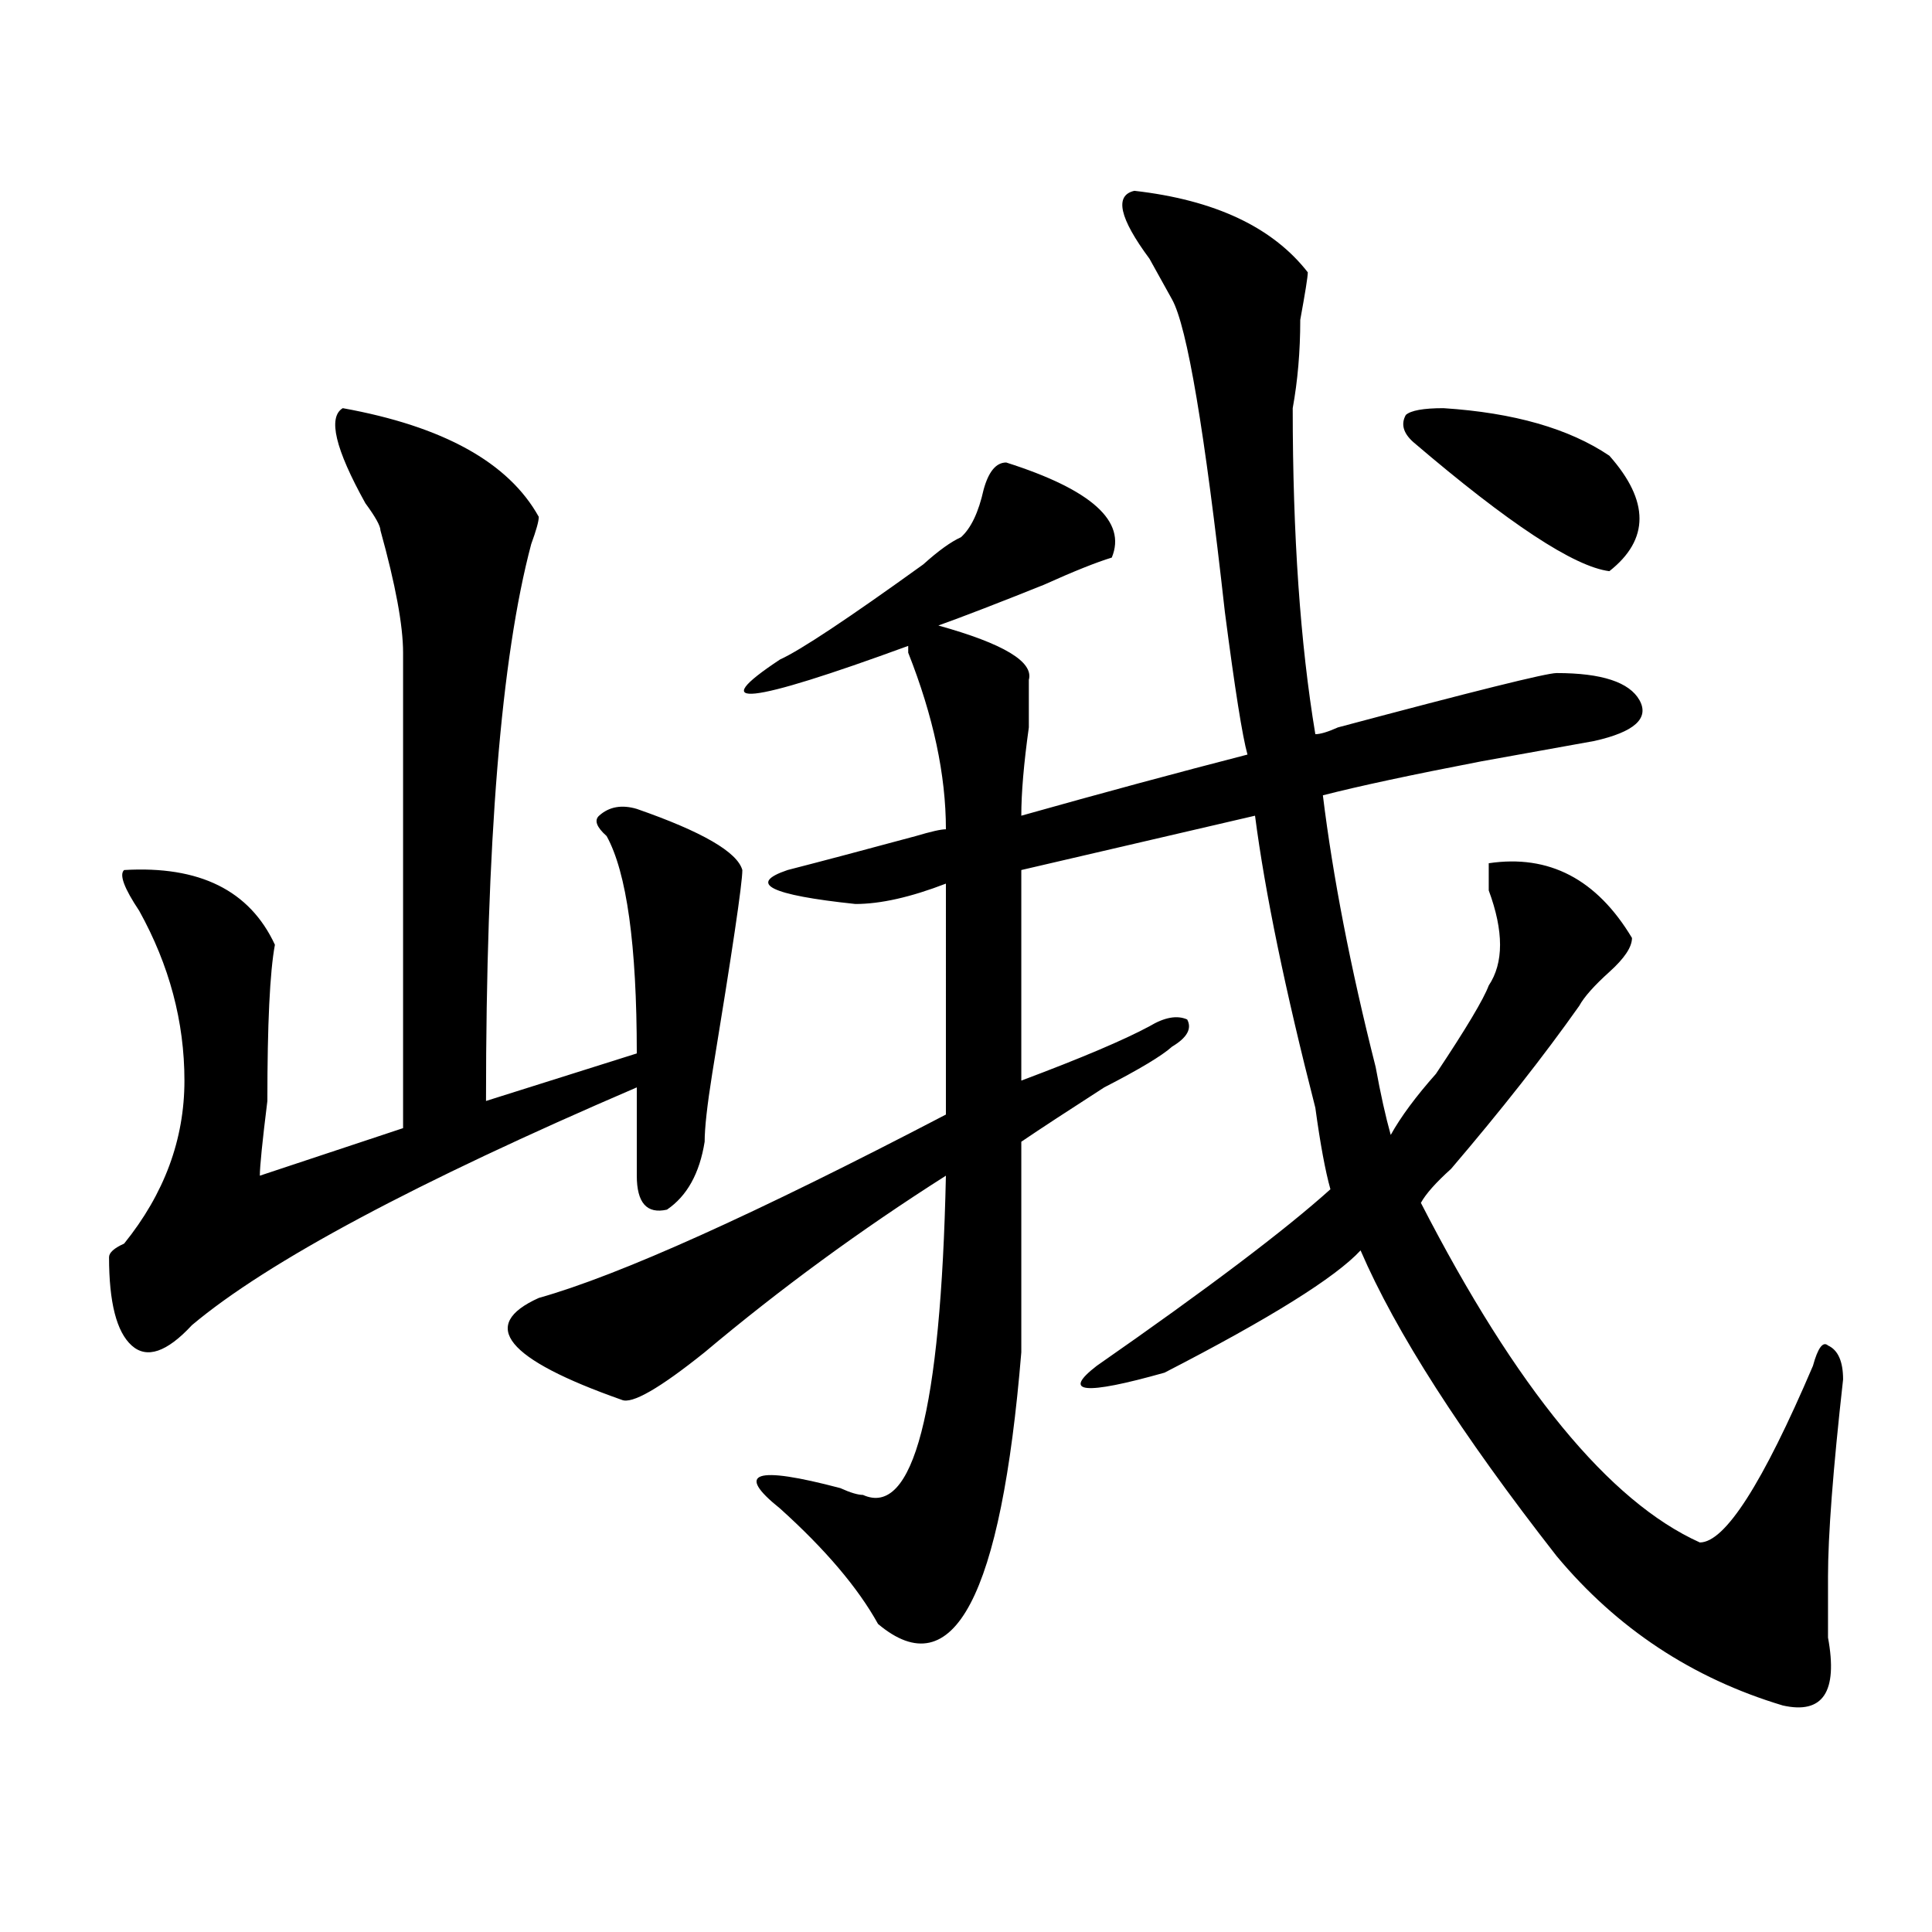
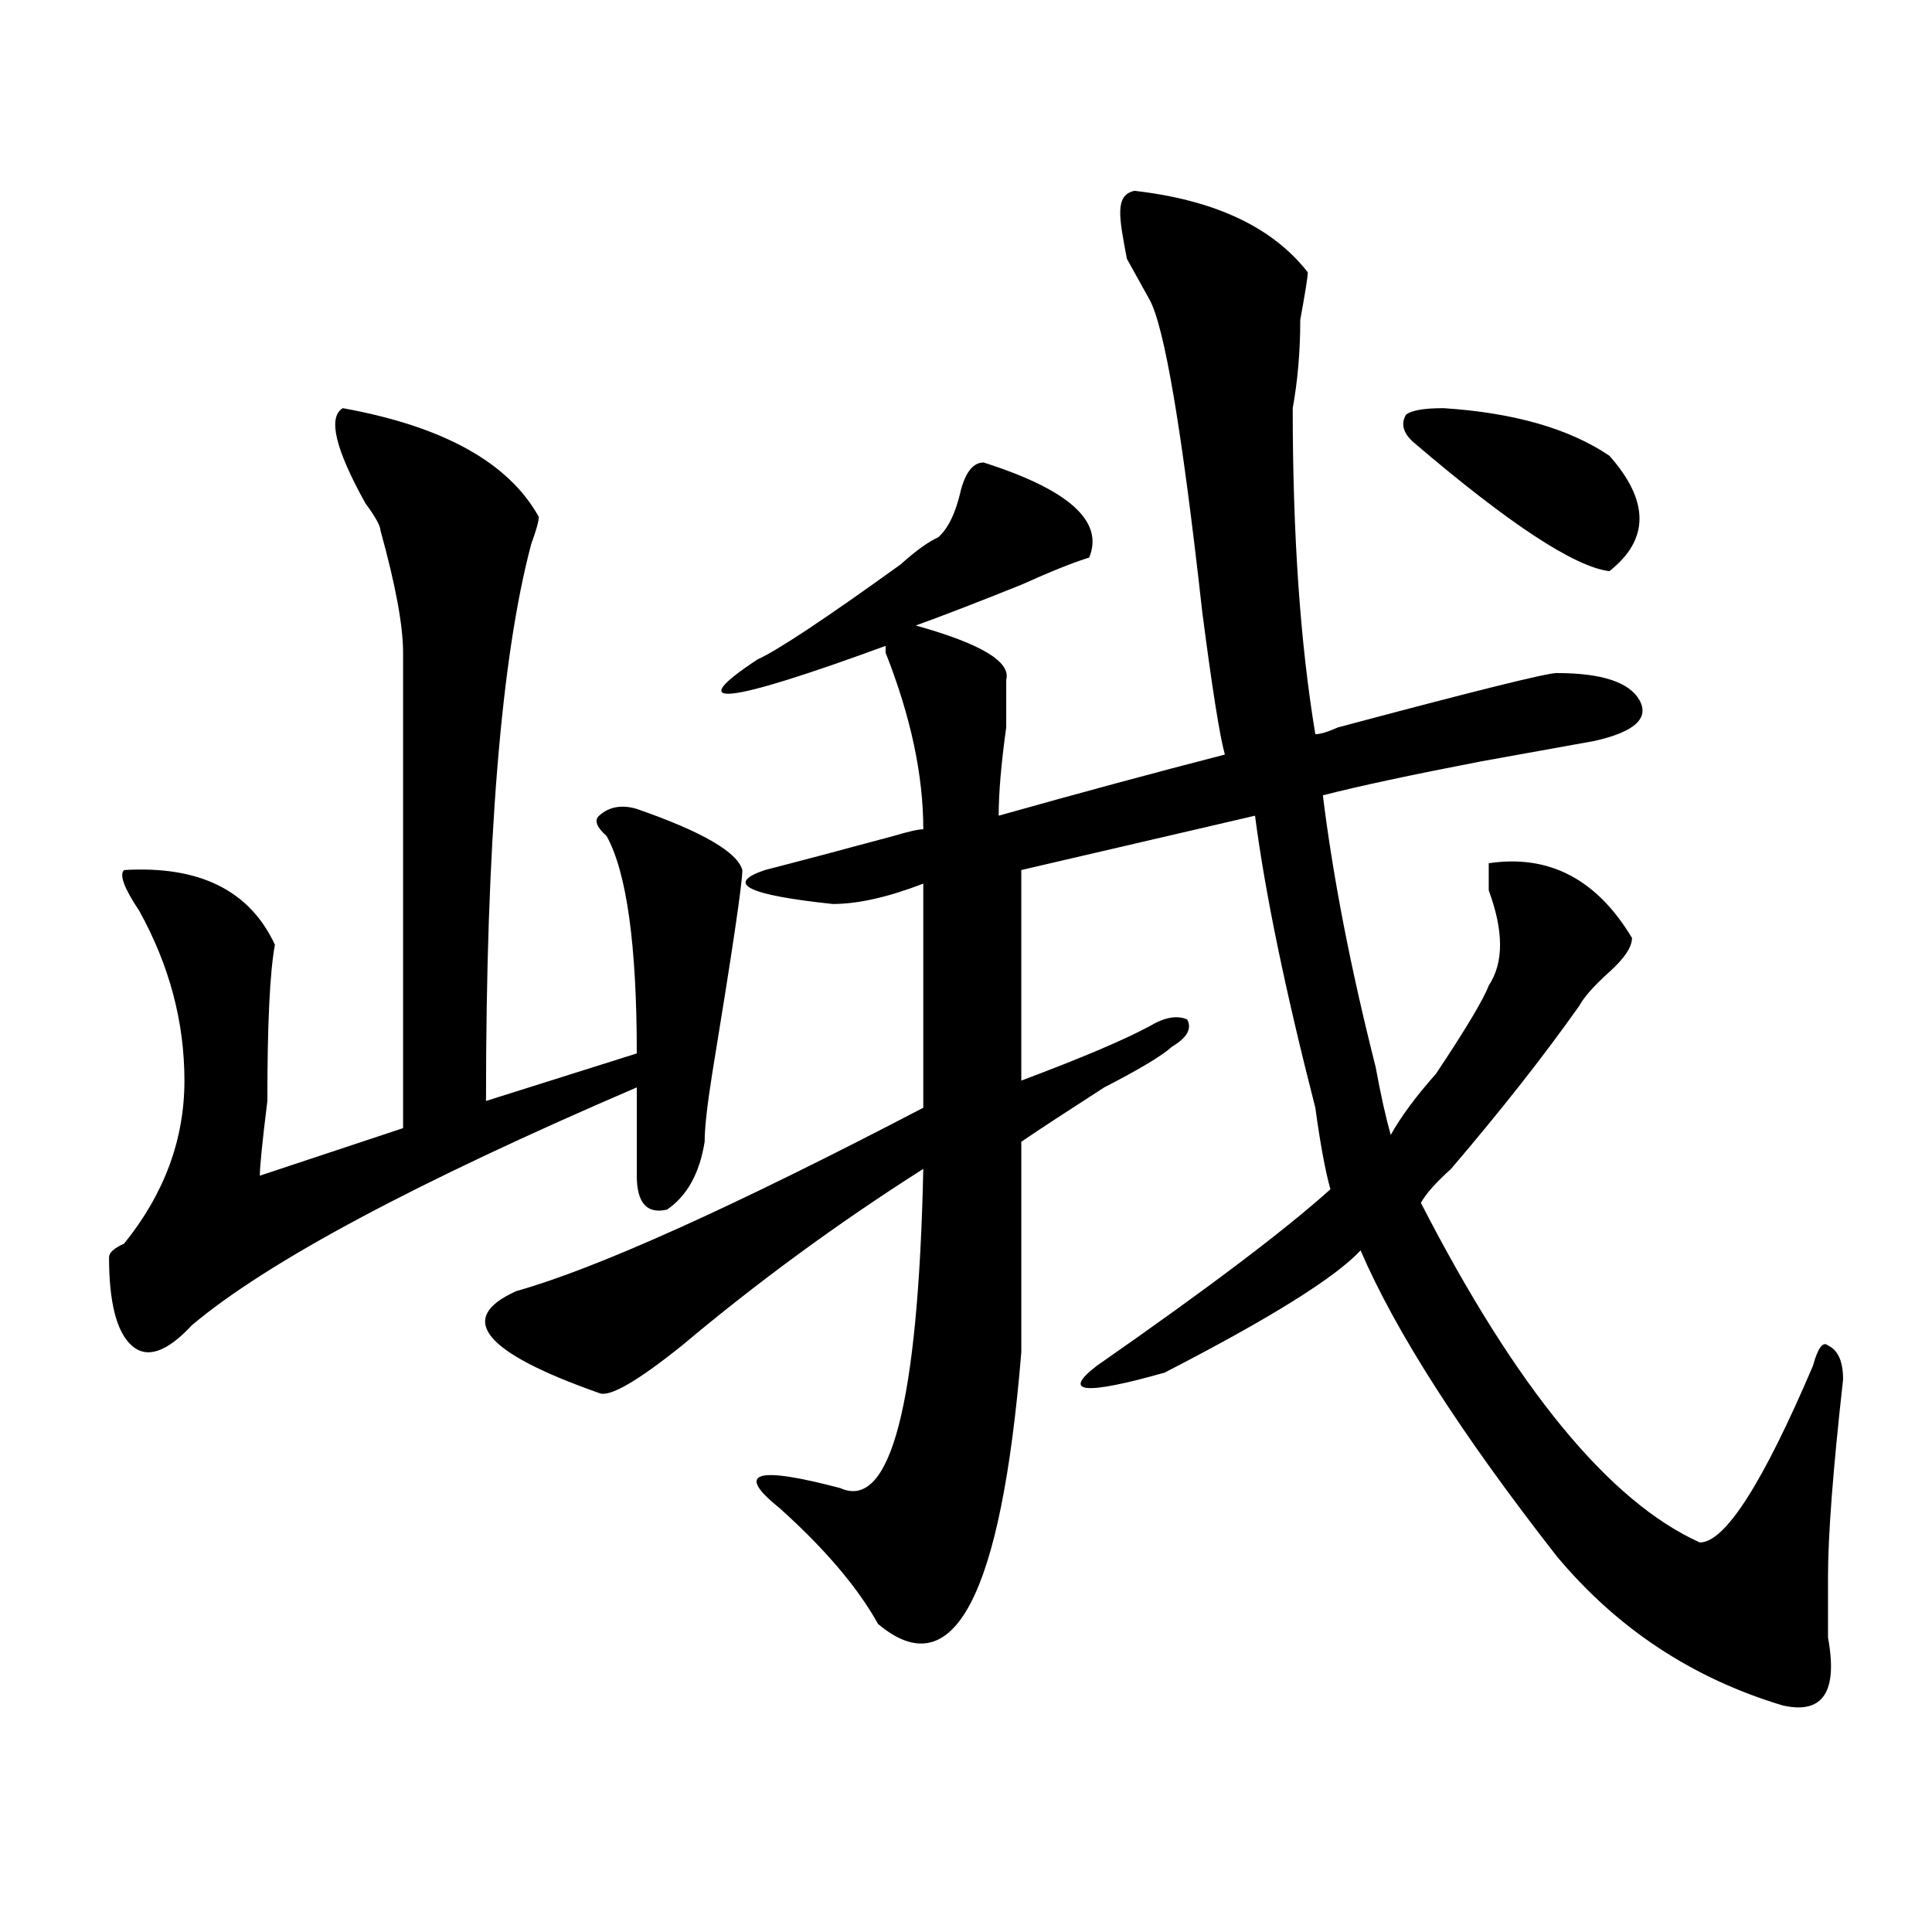
<svg xmlns="http://www.w3.org/2000/svg" version="1.1" id="图层_1" x="0px" y="0px" width="1000px" height="1000px" viewBox="0 0 1000 1000" enable-background="new 0 0 1000 1000" xml:space="preserve">
-   <path d="M177.41,211.266c52.011,9.394,85.852,28.125,101.461,56.25c0,2.362-1.342,7.031-3.902,14.063  c-15.609,58.612-23.414,154.688-23.414,288.281l78.047-24.609c0-56.25-5.244-93.714-15.609-112.5  c-5.244-4.669-6.524-8.185-3.902-10.547c5.183-4.669,11.707-5.823,19.512-3.516c33.779,11.755,52.011,22.302,54.633,31.641  c0,7.031-5.244,42.188-15.609,105.469c-2.622,16.425-3.902,28.125-3.902,35.156c-2.622,16.425-9.146,28.125-19.512,35.156  c-10.427,2.362-15.609-3.516-15.609-17.578c0-16.37,0-31.641,0-45.703c-114.51,49.219-191.215,90.253-230.238,123.047  c-13.049,14.063-23.414,17.578-31.219,10.547s-11.707-22.247-11.707-45.703c0-2.308,2.561-4.669,7.805-7.031  c20.792-25.763,31.219-53.888,31.219-84.375c0-30.433-7.805-59.766-23.414-87.891c-7.805-11.7-10.427-18.731-7.805-21.094  c39.023-2.308,64.998,10.547,78.047,38.672c-2.622,14.063-3.902,41.034-3.902,80.859c-2.622,21.094-3.902,34.003-3.902,38.672  l74.145-24.609c0-53.888,0-135.901,0-246.094c0-14.063-3.902-35.156-11.707-63.281c0-2.308-2.622-7.031-7.805-14.063  C173.508,232.359,169.605,215.989,177.41,211.266z M587.156,98.766c41.584,4.724,71.522,18.786,89.754,42.188  c0,2.362-1.342,10.547-3.902,24.609c0,16.425-1.342,31.641-3.902,45.703c0,65.644,3.902,121.894,11.707,168.75  c2.561,0,6.463-1.153,11.707-3.516c70.242-18.731,107.924-28.125,113.168-28.125c23.414,0,37.682,4.724,42.926,14.063  c5.183,9.394-2.622,16.425-23.414,21.094c-13.049,2.362-32.561,5.878-58.535,10.547c-36.463,7.031-63.779,12.909-81.949,17.578  c5.183,42.188,14.268,89.099,27.316,140.625c2.561,14.063,5.183,25.817,7.805,35.156c5.183-9.339,12.987-19.886,23.414-31.641  c15.609-23.401,24.694-38.672,27.316-45.703c7.805-11.7,7.805-28.125,0-49.219c0-7.031,0-11.7,0-14.063  c31.219-4.669,55.913,8.239,74.145,38.672c0,4.724-3.902,10.547-11.707,17.578s-13.049,12.909-15.609,17.578  c-18.231,25.817-40.365,53.942-66.34,84.375c-7.805,7.031-13.049,12.909-15.609,17.578c49.389,96.13,97.559,154.688,144.387,175.781  c12.987,0,32.499-30.433,58.535-91.406c2.561-9.339,5.183-12.854,7.805-10.547c5.183,2.362,7.805,8.239,7.805,17.578  c-5.244,46.911-7.805,80.859-7.805,101.953c0,7.031,0,17.578,0,31.641c5.183,28.125-2.622,39.825-23.414,35.156  c-46.828-14.063-85.852-39.881-117.07-77.344c-49.45-63.281-83.291-116.016-101.461-158.203  c-13.049,14.063-46.828,35.156-101.461,63.281c-41.646,11.755-53.353,10.547-35.121-3.516  c57.193-39.825,97.559-70.313,120.973-91.406c-2.622-9.339-5.244-23.401-7.805-42.188c-15.609-60.919-26.036-111.292-31.219-151.172  l-120.973,28.125v108.984c31.219-11.7,53.291-21.094,66.34-28.125c7.805-4.669,14.268-5.823,19.512-3.516  c2.561,4.724,0,9.394-7.805,14.063c-5.244,4.724-16.951,11.755-35.121,21.094c-18.231,11.755-32.561,21.094-42.926,28.125  c0,21.094,0,57.458,0,108.984C518.194,826.5,493.5,873.356,454.477,840.563c-10.427-18.787-27.316-38.672-50.73-59.766  c-23.414-18.731-13.049-22.247,31.219-10.547c5.183,2.362,9.085,3.516,11.707,3.516c25.975,11.755,40.304-43.341,42.926-165.234  c-44.268,28.125-85.852,58.612-124.875,91.406c-23.414,18.786-37.743,26.972-42.926,24.609  c-59.877-21.094-74.145-38.672-42.926-52.734c41.584-11.7,111.826-43.341,210.727-94.922V457.359  c-18.231,7.031-33.841,10.547-46.828,10.547c-44.268-4.669-55.975-10.547-35.121-17.578c18.17-4.669,40.304-10.547,66.34-17.578  c7.805-2.308,12.987-3.516,15.609-3.516c0-28.125-6.524-58.558-19.512-91.406v-3.516c-83.291,30.487-105.363,32.849-66.34,7.031  c10.365-4.669,35.121-21.094,74.145-49.219c7.805-7.031,14.268-11.7,19.512-14.063c5.183-4.669,9.085-12.854,11.707-24.609  c2.561-9.339,6.463-14.063,11.707-14.063c44.206,14.063,62.438,30.487,54.633,49.219c-7.805,2.362-19.512,7.031-35.121,14.063  c-23.414,9.394-41.646,16.425-54.633,21.094c33.779,9.394,49.389,18.786,46.828,28.125c0,4.724,0,12.909,0,24.609  c-2.622,18.786-3.902,34.003-3.902,45.703c41.584-11.7,80.607-22.247,117.07-31.641c-2.622-9.339-6.524-33.948-11.707-73.828  c-10.427-93.714-19.512-147.656-27.316-161.719c-2.622-4.669-6.524-11.701-11.707-21.094  C579.352,112.828,576.729,101.127,587.156,98.766z M747.152,211.266c36.401,2.362,64.998,10.547,85.852,24.609  c20.792,23.456,20.792,43.396,0,59.766c-18.231-2.308-52.072-24.609-101.461-66.797c-5.244-4.669-6.524-9.339-3.902-14.063  C730.201,212.474,736.726,211.266,747.152,211.266z" />
+   <path d="M177.41,211.266c52.011,9.394,85.852,28.125,101.461,56.25c0,2.362-1.342,7.031-3.902,14.063  c-15.609,58.612-23.414,154.688-23.414,288.281l78.047-24.609c0-56.25-5.244-93.714-15.609-112.5  c-5.244-4.669-6.524-8.185-3.902-10.547c5.183-4.669,11.707-5.823,19.512-3.516c33.779,11.755,52.011,22.302,54.633,31.641  c0,7.031-5.244,42.188-15.609,105.469c-2.622,16.425-3.902,28.125-3.902,35.156c-2.622,16.425-9.146,28.125-19.512,35.156  c-10.427,2.362-15.609-3.516-15.609-17.578c0-16.37,0-31.641,0-45.703c-114.51,49.219-191.215,90.253-230.238,123.047  c-13.049,14.063-23.414,17.578-31.219,10.547s-11.707-22.247-11.707-45.703c0-2.308,2.561-4.669,7.805-7.031  c20.792-25.763,31.219-53.888,31.219-84.375c0-30.433-7.805-59.766-23.414-87.891c-7.805-11.7-10.427-18.731-7.805-21.094  c39.023-2.308,64.998,10.547,78.047,38.672c-2.622,14.063-3.902,41.034-3.902,80.859c-2.622,21.094-3.902,34.003-3.902,38.672  l74.145-24.609c0-53.888,0-135.901,0-246.094c0-14.063-3.902-35.156-11.707-63.281c0-2.308-2.622-7.031-7.805-14.063  C173.508,232.359,169.605,215.989,177.41,211.266z M587.156,98.766c41.584,4.724,71.522,18.786,89.754,42.188  c0,2.362-1.342,10.547-3.902,24.609c0,16.425-1.342,31.641-3.902,45.703c0,65.644,3.902,121.894,11.707,168.75  c2.561,0,6.463-1.153,11.707-3.516c70.242-18.731,107.924-28.125,113.168-28.125c23.414,0,37.682,4.724,42.926,14.063  c5.183,9.394-2.622,16.425-23.414,21.094c-13.049,2.362-32.561,5.878-58.535,10.547c-36.463,7.031-63.779,12.909-81.949,17.578  c5.183,42.188,14.268,89.099,27.316,140.625c2.561,14.063,5.183,25.817,7.805,35.156c5.183-9.339,12.987-19.886,23.414-31.641  c15.609-23.401,24.694-38.672,27.316-45.703c7.805-11.7,7.805-28.125,0-49.219c0-7.031,0-11.7,0-14.063  c31.219-4.669,55.913,8.239,74.145,38.672c0,4.724-3.902,10.547-11.707,17.578s-13.049,12.909-15.609,17.578  c-18.231,25.817-40.365,53.942-66.34,84.375c-7.805,7.031-13.049,12.909-15.609,17.578c49.389,96.13,97.559,154.688,144.387,175.781  c12.987,0,32.499-30.433,58.535-91.406c2.561-9.339,5.183-12.854,7.805-10.547c5.183,2.362,7.805,8.239,7.805,17.578  c-5.244,46.911-7.805,80.859-7.805,101.953c0,7.031,0,17.578,0,31.641c5.183,28.125-2.622,39.825-23.414,35.156  c-46.828-14.063-85.852-39.881-117.07-77.344c-49.45-63.281-83.291-116.016-101.461-158.203  c-13.049,14.063-46.828,35.156-101.461,63.281c-41.646,11.755-53.353,10.547-35.121-3.516  c57.193-39.825,97.559-70.313,120.973-91.406c-2.622-9.339-5.244-23.401-7.805-42.188c-15.609-60.919-26.036-111.292-31.219-151.172  l-120.973,28.125v108.984c31.219-11.7,53.291-21.094,66.34-28.125c7.805-4.669,14.268-5.823,19.512-3.516  c2.561,4.724,0,9.394-7.805,14.063c-5.244,4.724-16.951,11.755-35.121,21.094c-18.231,11.755-32.561,21.094-42.926,28.125  c0,21.094,0,57.458,0,108.984C518.194,826.5,493.5,873.356,454.477,840.563c-10.427-18.787-27.316-38.672-50.73-59.766  c-23.414-18.731-13.049-22.247,31.219-10.547c25.975,11.755,40.304-43.341,42.926-165.234  c-44.268,28.125-85.852,58.612-124.875,91.406c-23.414,18.786-37.743,26.972-42.926,24.609  c-59.877-21.094-74.145-38.672-42.926-52.734c41.584-11.7,111.826-43.341,210.727-94.922V457.359  c-18.231,7.031-33.841,10.547-46.828,10.547c-44.268-4.669-55.975-10.547-35.121-17.578c18.17-4.669,40.304-10.547,66.34-17.578  c7.805-2.308,12.987-3.516,15.609-3.516c0-28.125-6.524-58.558-19.512-91.406v-3.516c-83.291,30.487-105.363,32.849-66.34,7.031  c10.365-4.669,35.121-21.094,74.145-49.219c7.805-7.031,14.268-11.7,19.512-14.063c5.183-4.669,9.085-12.854,11.707-24.609  c2.561-9.339,6.463-14.063,11.707-14.063c44.206,14.063,62.438,30.487,54.633,49.219c-7.805,2.362-19.512,7.031-35.121,14.063  c-23.414,9.394-41.646,16.425-54.633,21.094c33.779,9.394,49.389,18.786,46.828,28.125c0,4.724,0,12.909,0,24.609  c-2.622,18.786-3.902,34.003-3.902,45.703c41.584-11.7,80.607-22.247,117.07-31.641c-2.622-9.339-6.524-33.948-11.707-73.828  c-10.427-93.714-19.512-147.656-27.316-161.719c-2.622-4.669-6.524-11.701-11.707-21.094  C579.352,112.828,576.729,101.127,587.156,98.766z M747.152,211.266c36.401,2.362,64.998,10.547,85.852,24.609  c20.792,23.456,20.792,43.396,0,59.766c-18.231-2.308-52.072-24.609-101.461-66.797c-5.244-4.669-6.524-9.339-3.902-14.063  C730.201,212.474,736.726,211.266,747.152,211.266z" />
</svg>